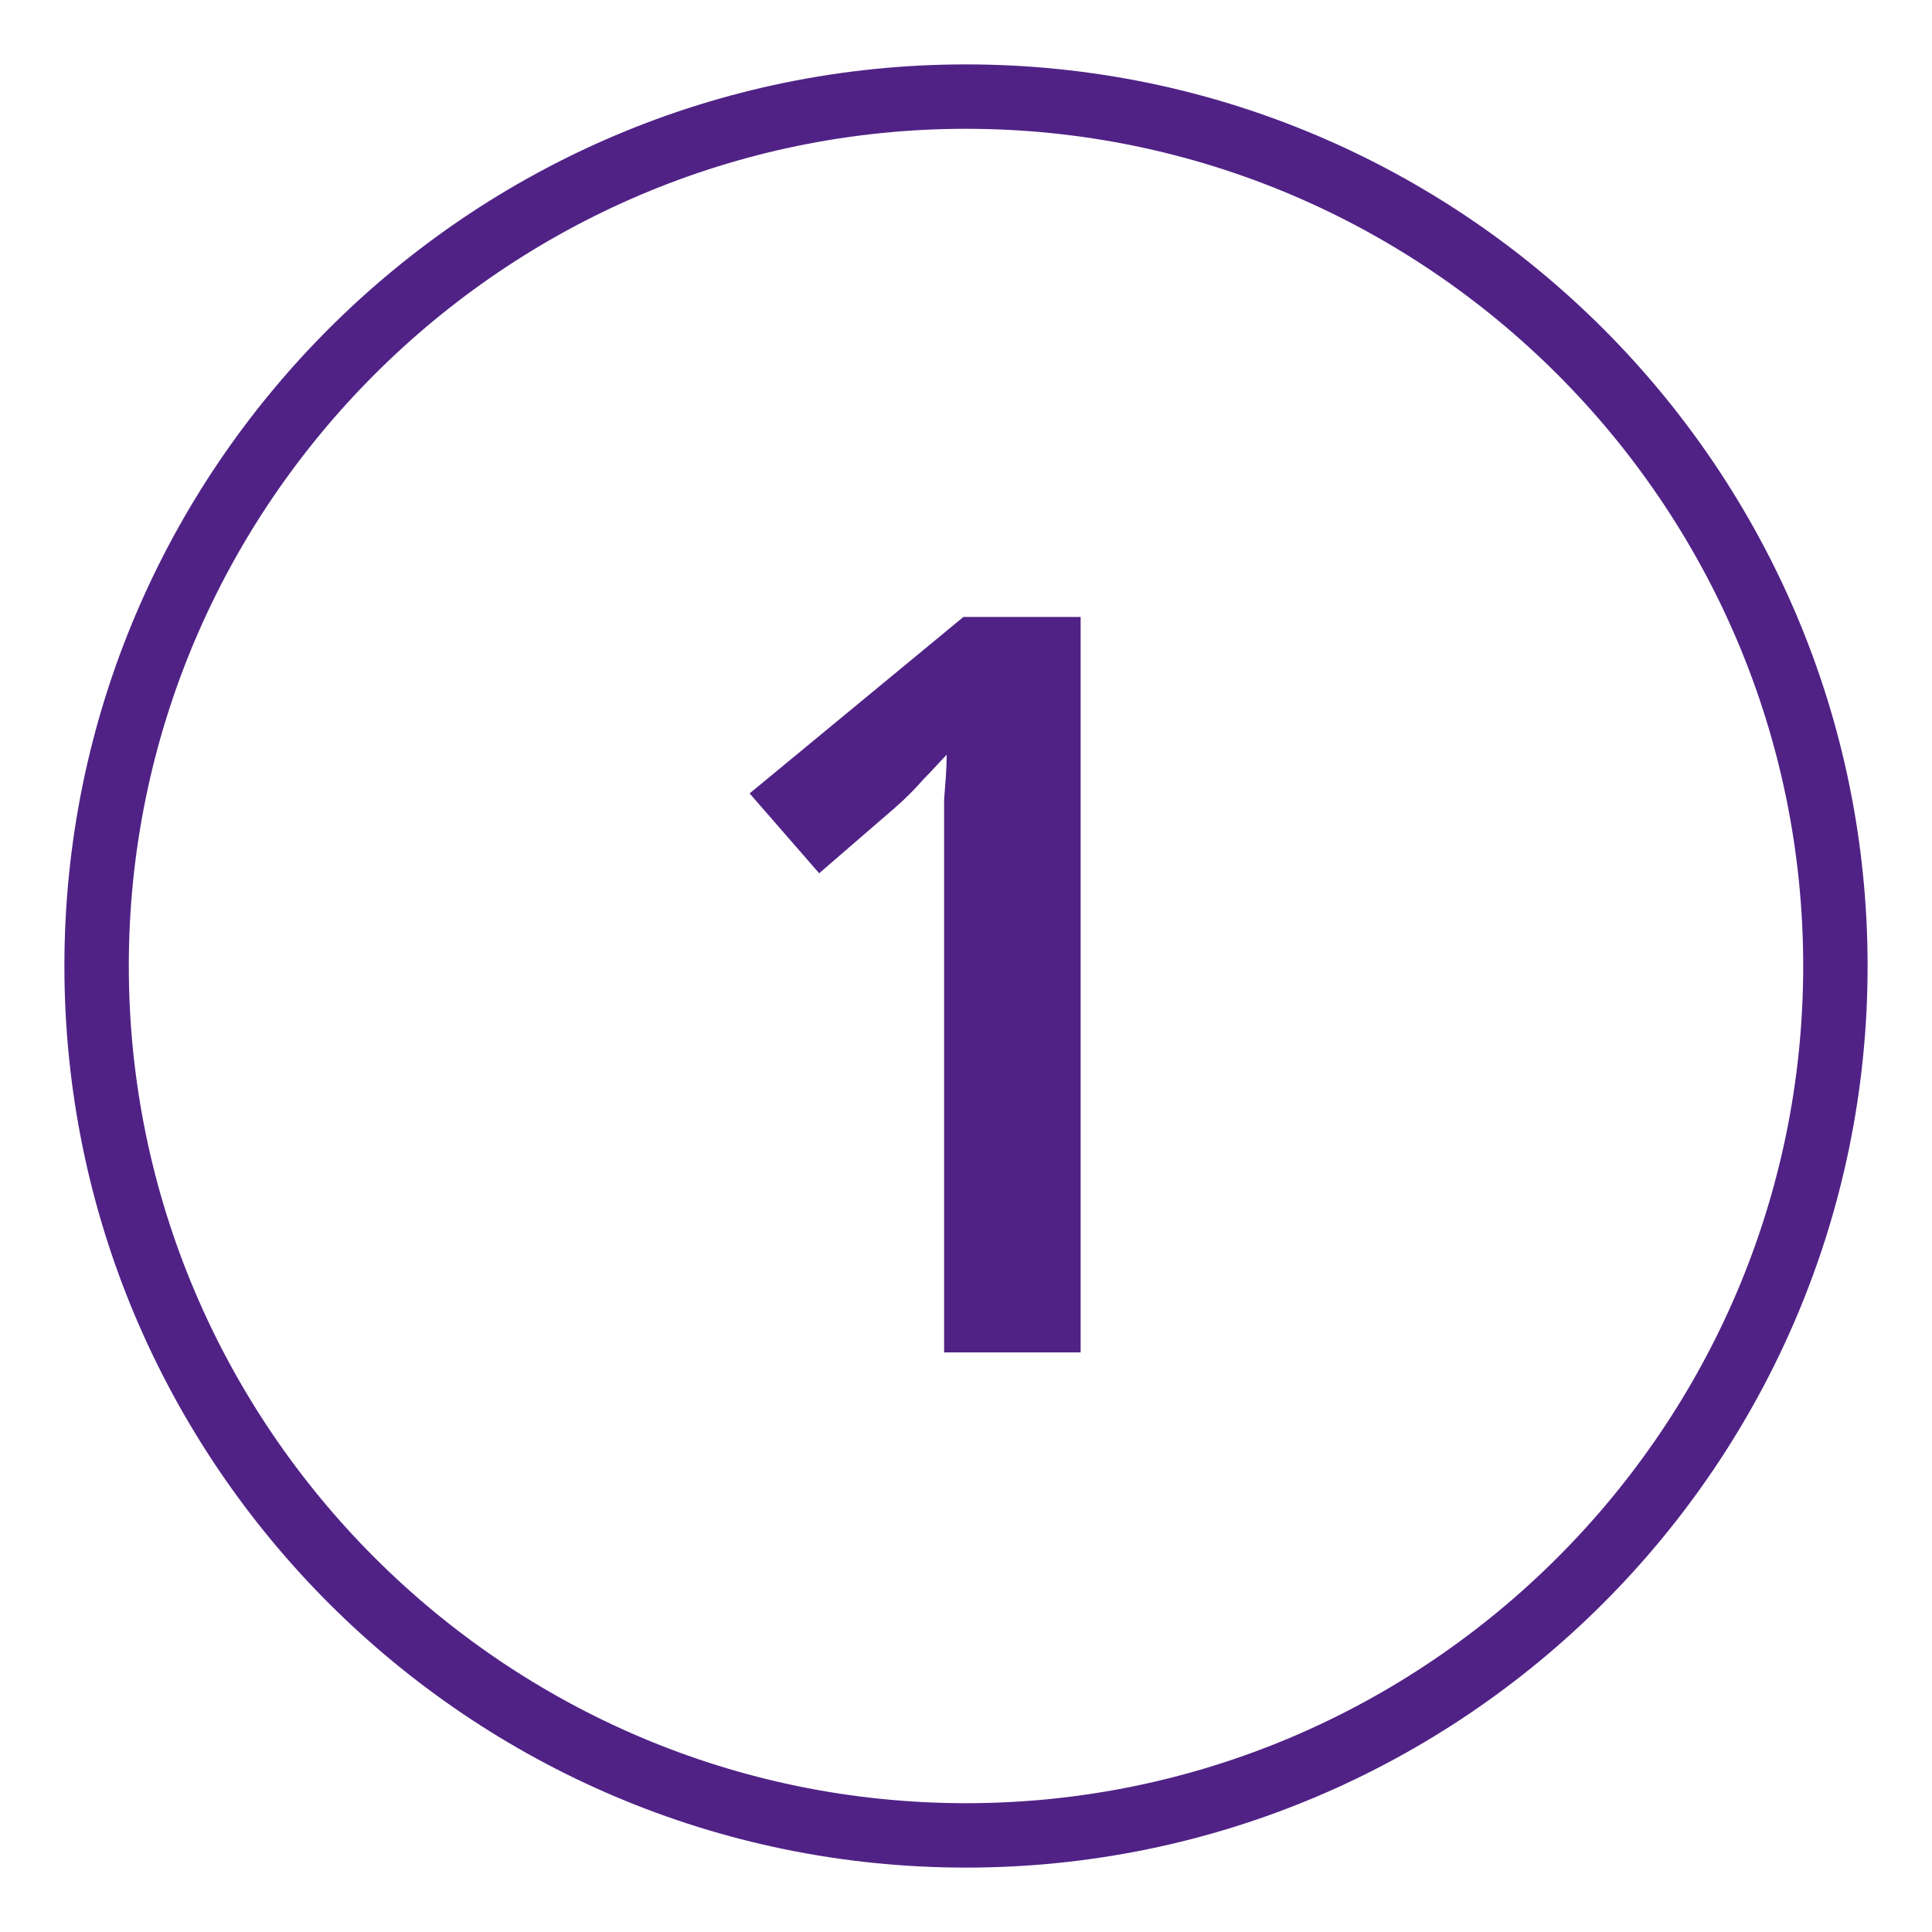
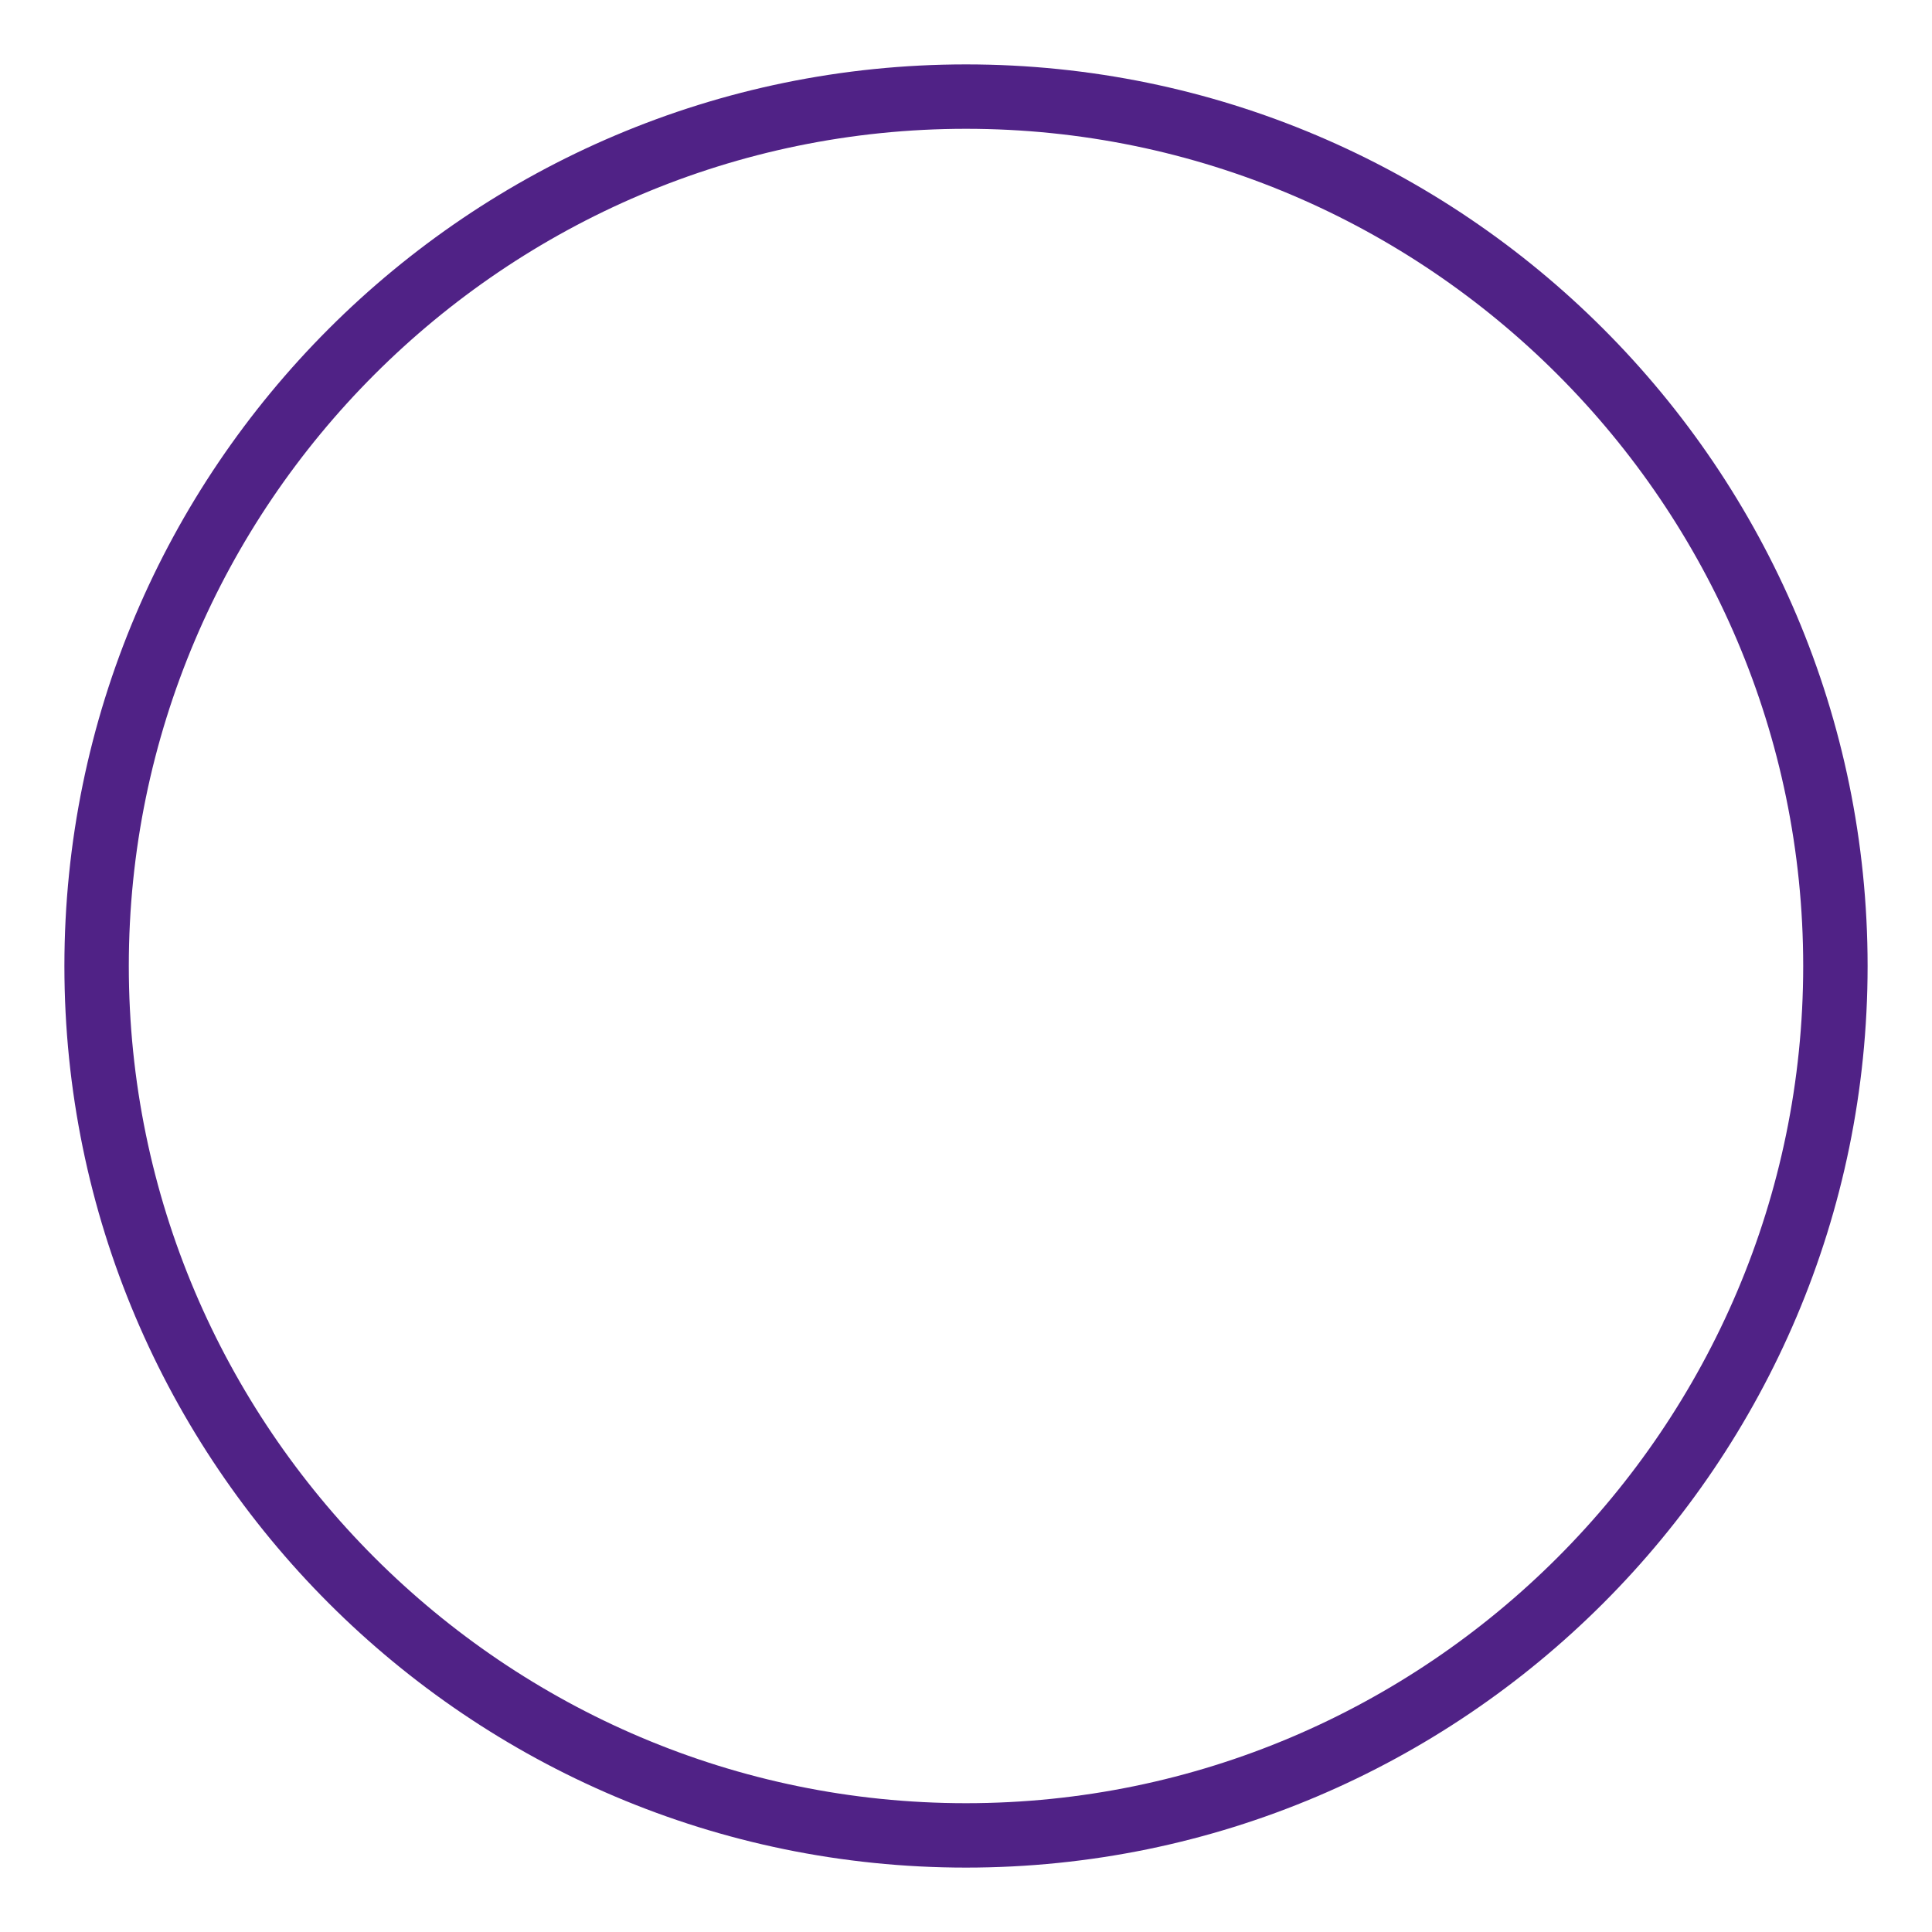
<svg xmlns="http://www.w3.org/2000/svg" viewBox="0 0 150 150" version="1.1" id="Calque_1">
  <path style="fill: #502286;" d="M75,5C36.4,5,5,36.4,5,75s31.4,70,70,70,70-31.4,70-70S113.6,5,75,5ZM75,140c-35.8,0-65-29.2-65-65S39.2,10,75,10s65,29.2,65,65-29.2,65-65,65Z" />
-   <path style="fill: #502286;" d="M58.2,61.6l5.4,6.2,5.9-5.1c.8-.7,1.5-1.4,2.2-2.2.7-.7,1.3-1.4,1.8-1.9,0,1.1-.1,2.2-.2,3.5,0,1.2,0,2.5,0,3.7v39.2h10.6v-57.1h-9.1l-16.6,13.7Z" />
</svg>